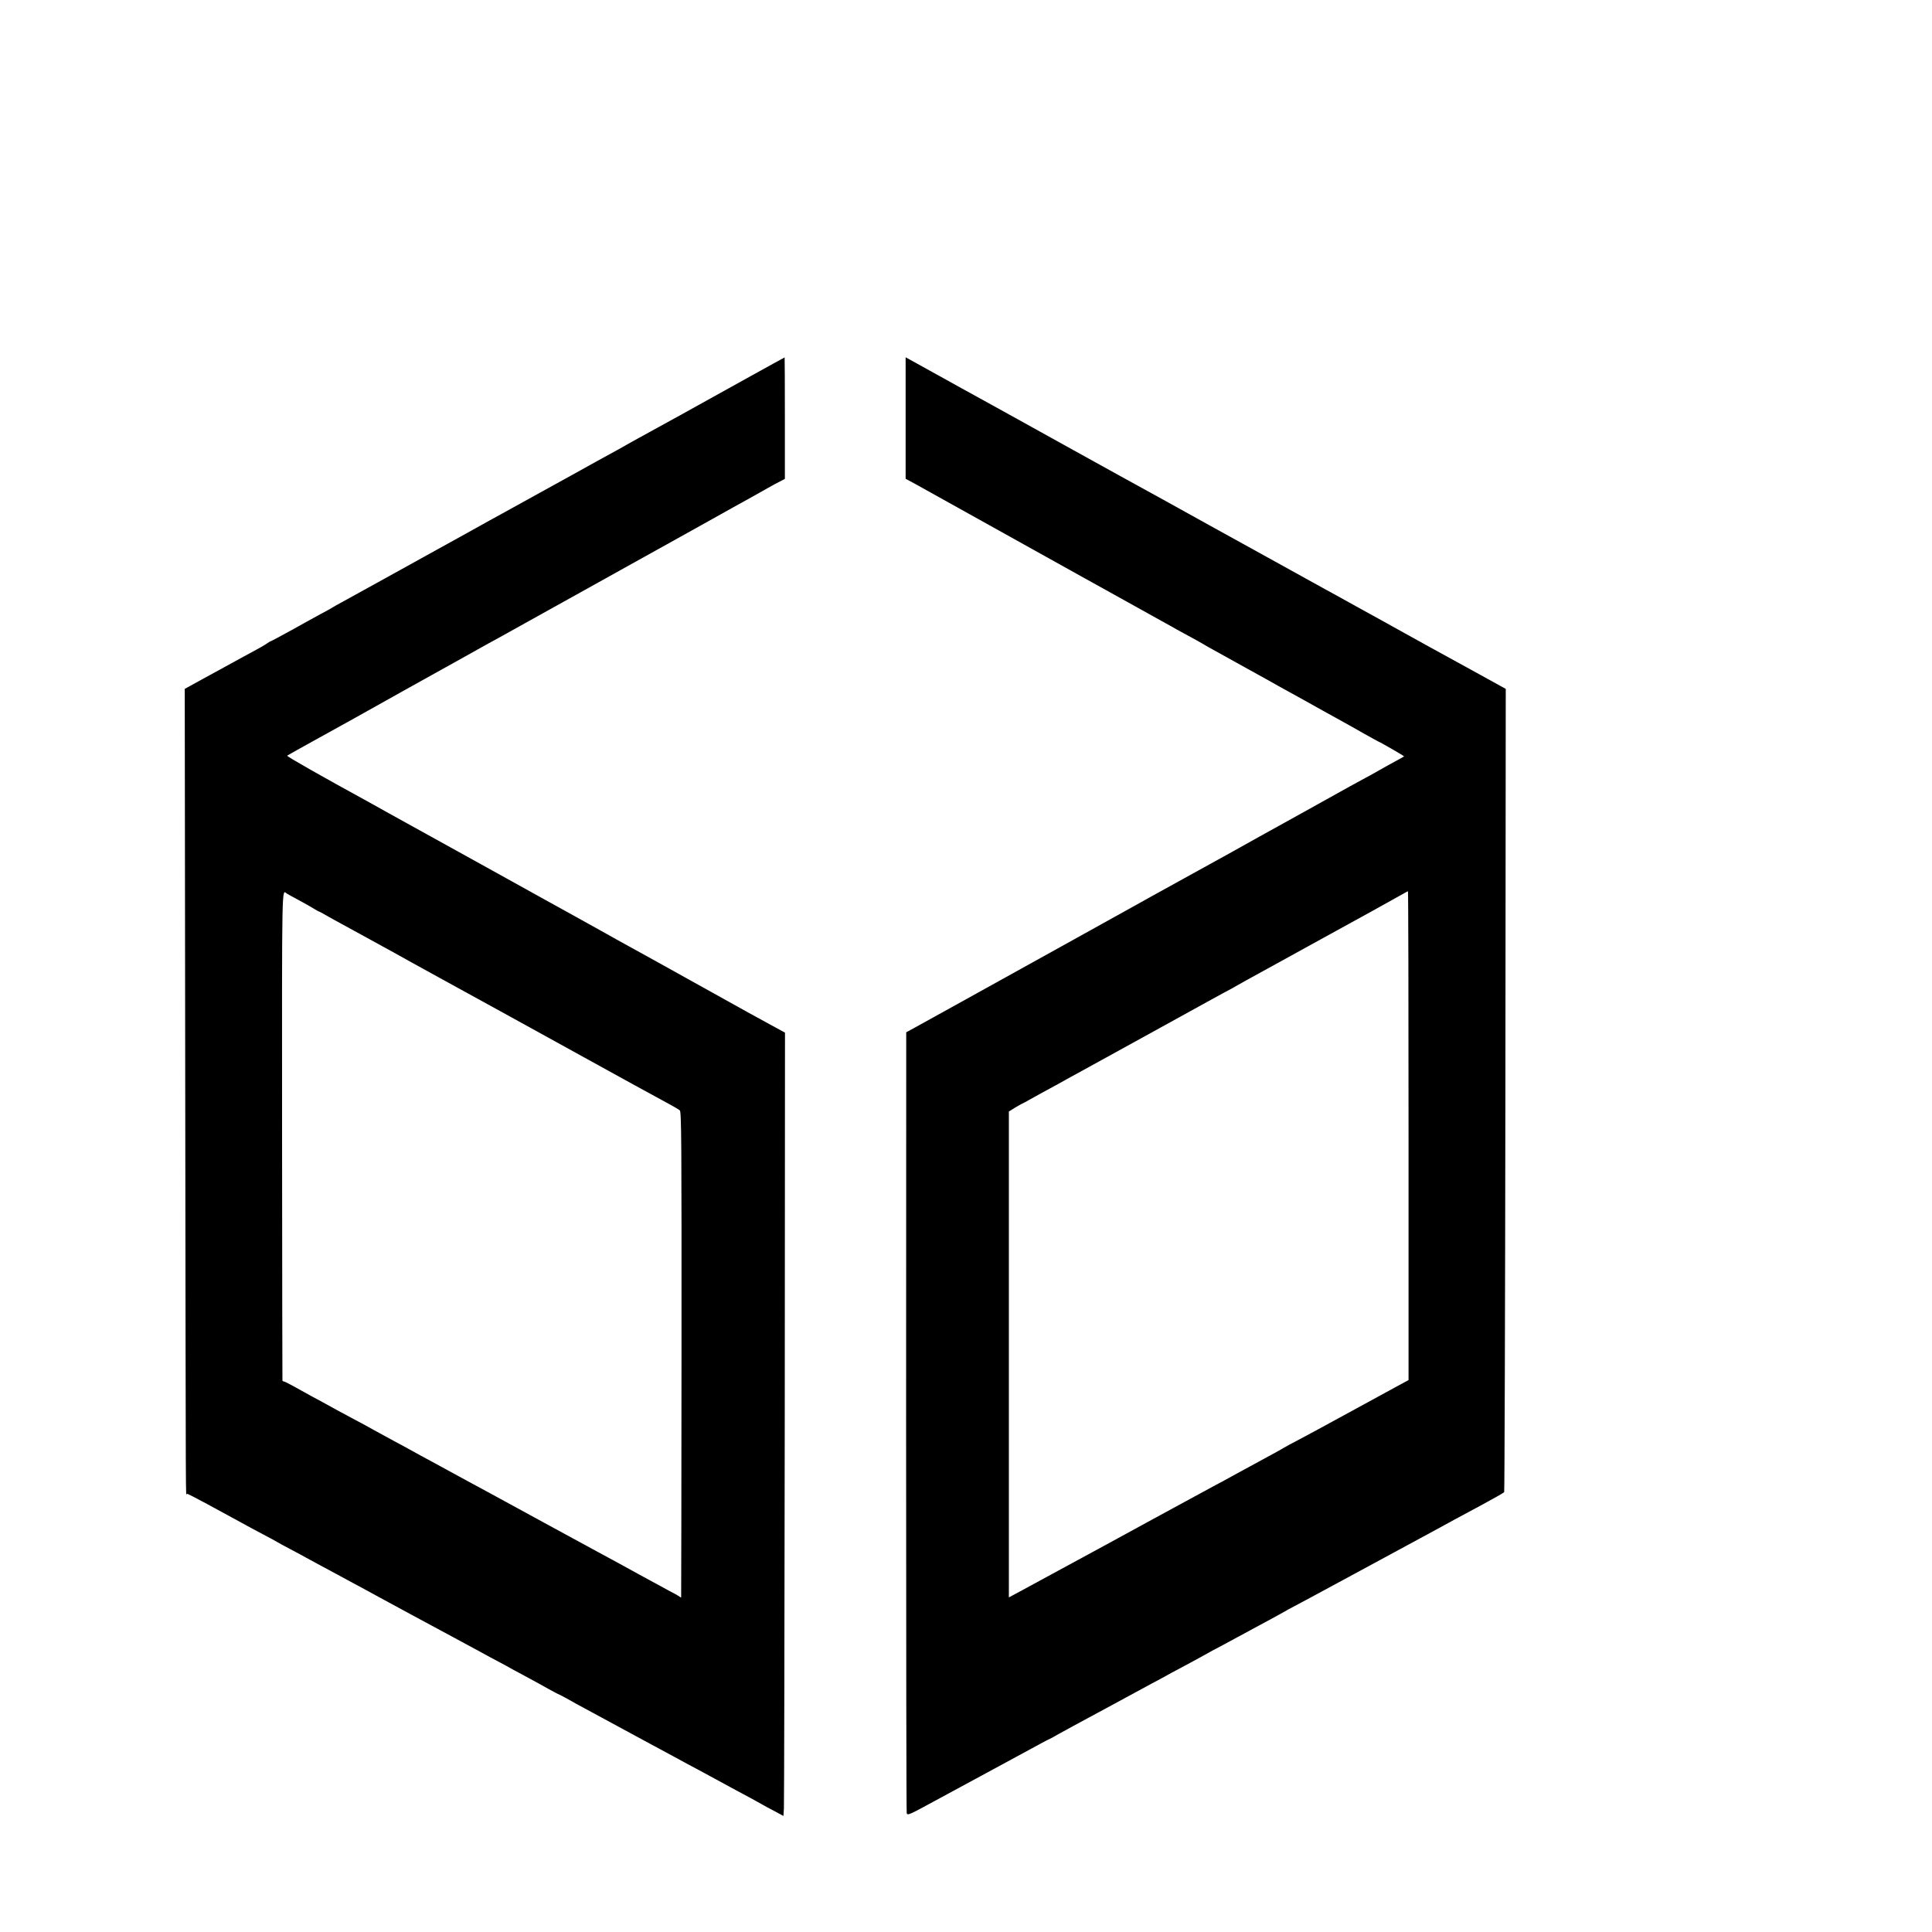
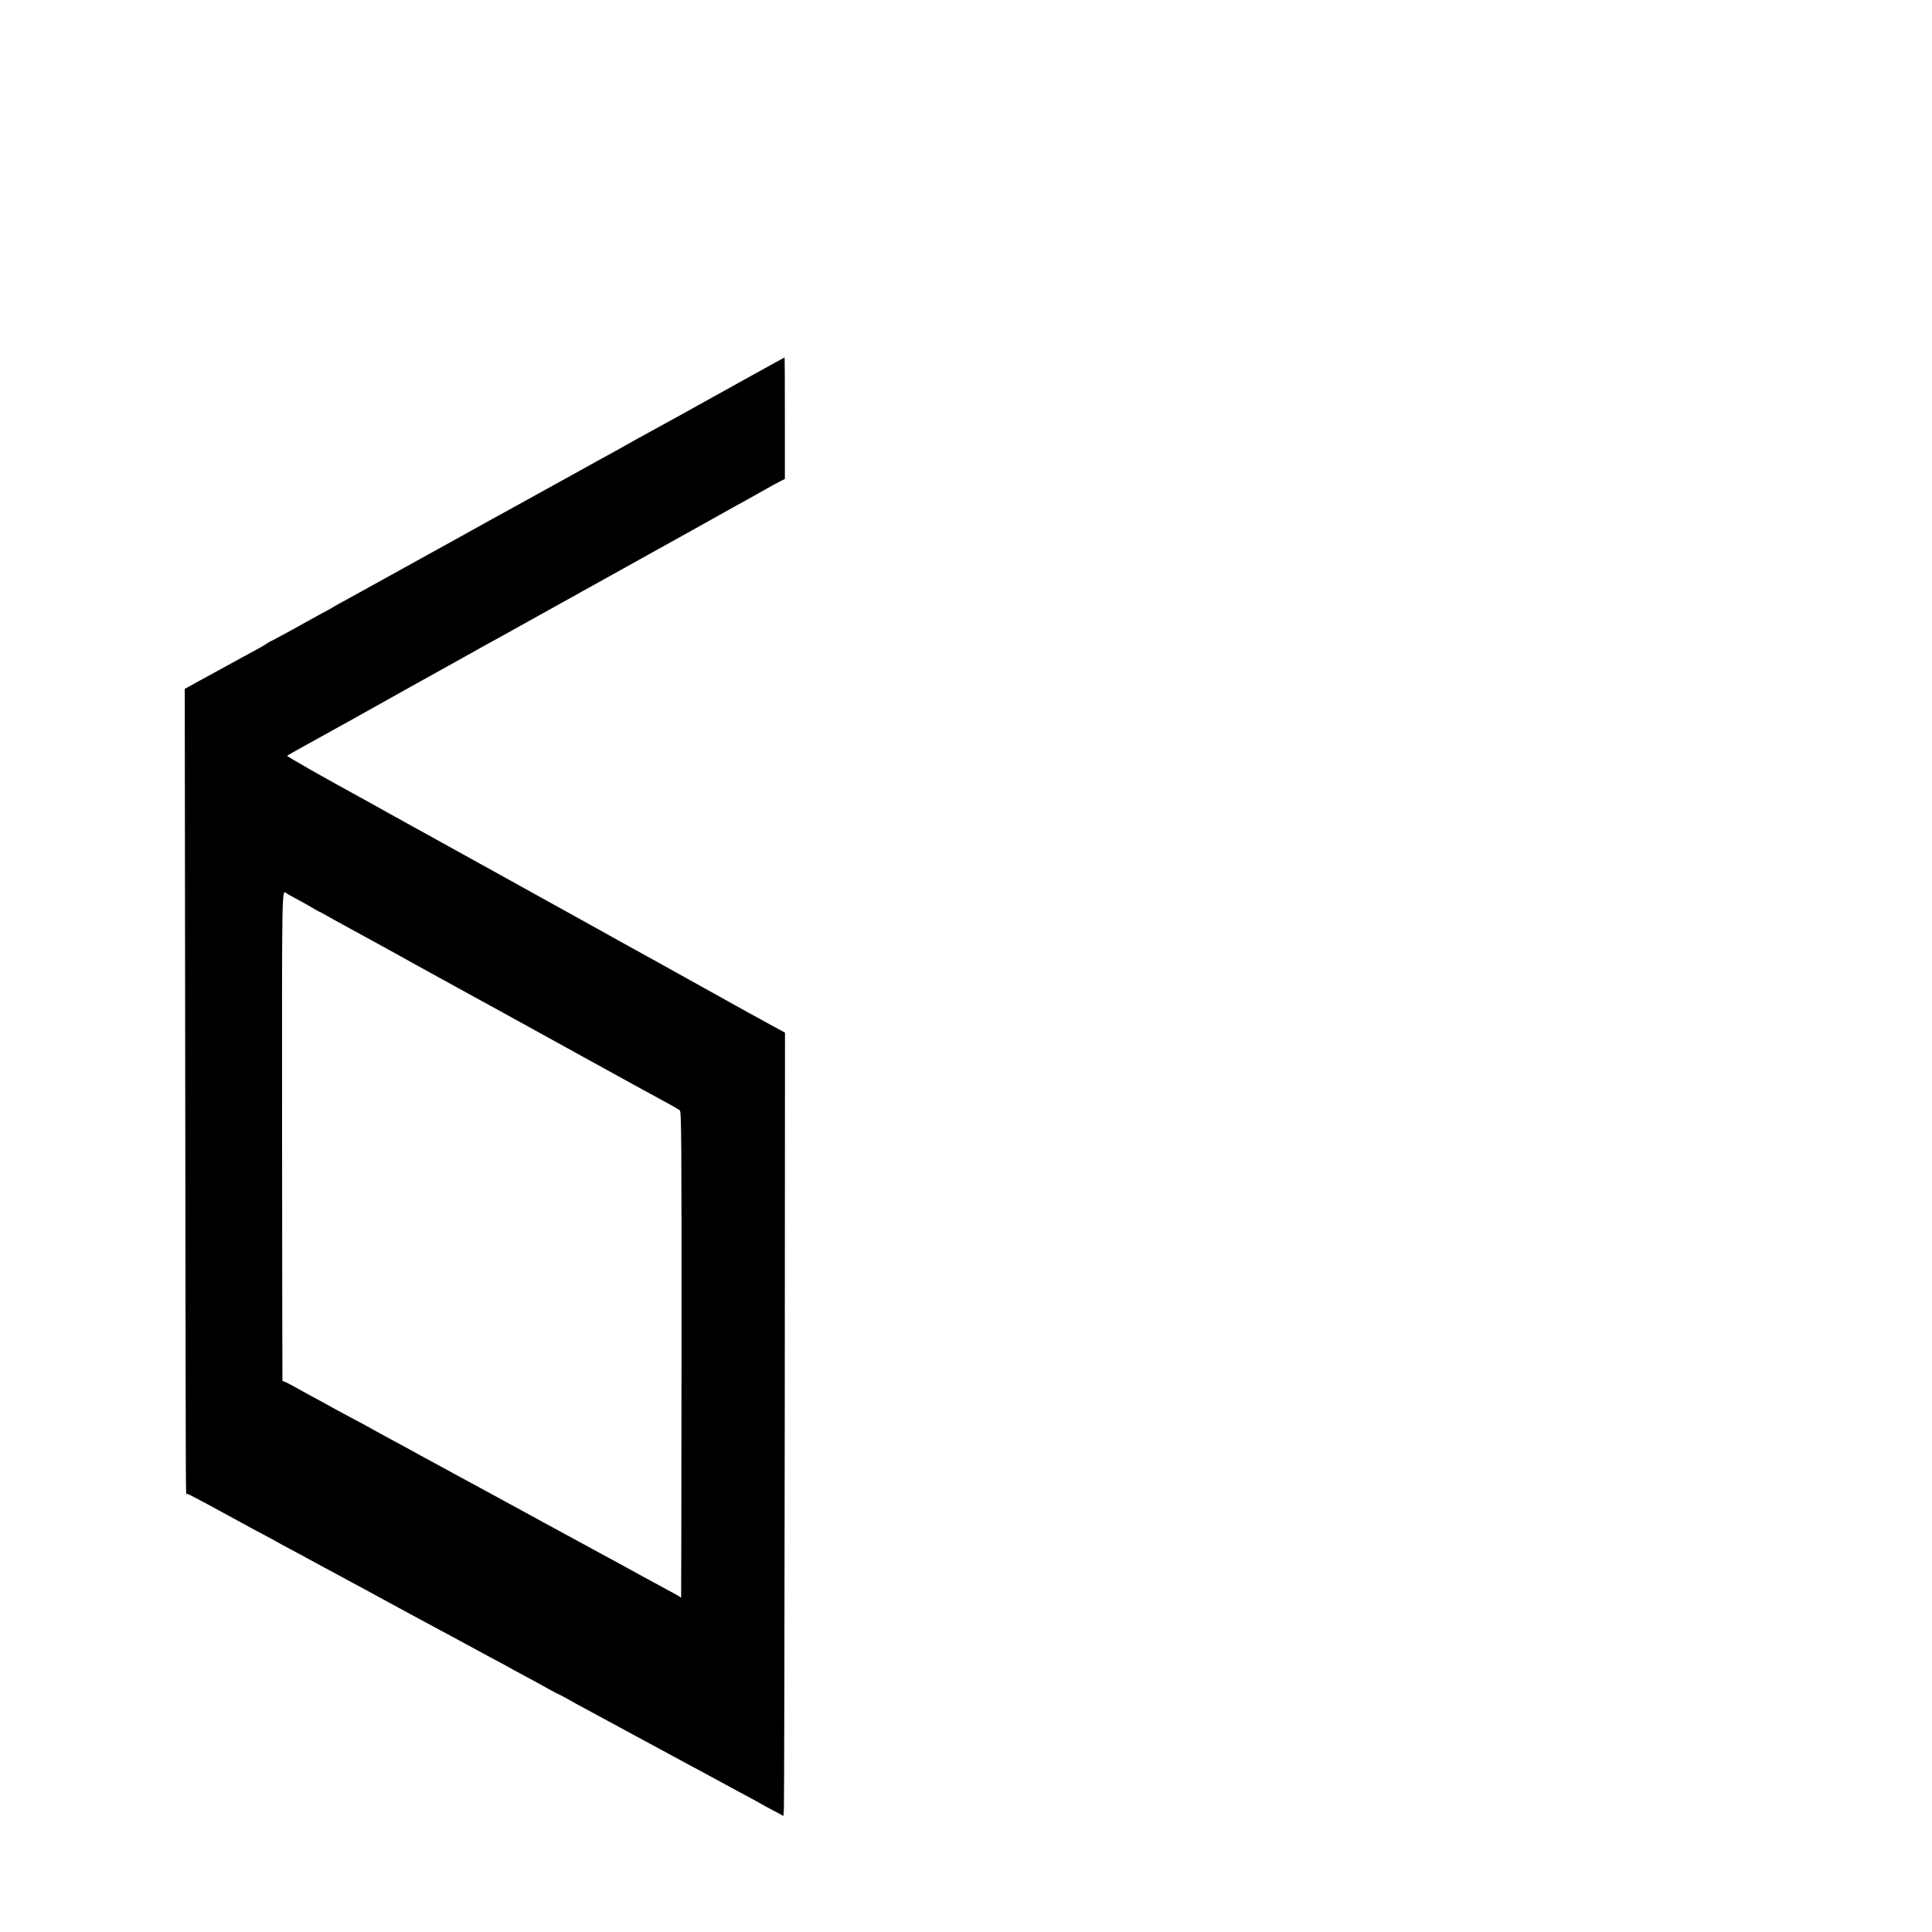
<svg xmlns="http://www.w3.org/2000/svg" version="1.0" width="16pt" height="16pt" viewBox="0 0 16 16" preserveAspectRatio="xMidYMid meet">
  <g transform="translate(0,16) scale(0.001,-0.001)" fill="#000000" stroke="none">
    <path d="M6220 12887 c-408 -227 -867 -481 -935 -517 -33 -18 -73 -41 -90 -50 -16 -10 -55 -31 -85 -48 -49 -26 -264 -145 -375 -207 -22 -12 -152 -84 -290 -160 -137 -76 -270 -149 -295 -163 -25 -13 -151 -83 -280 -155 -323 -178 -340 -188 -380 -210 -19 -11 -60 -33 -90 -50 -30 -17 -154 -85 -275 -152 -121 -67 -251 -139 -290 -160 -38 -20 -74 -41 -80 -45 -5 -4 -46 -27 -90 -50 -44 -24 -156 -85 -248 -137 -93 -51 -171 -93 -174 -93 -3 0 -17 -8 -31 -18 -15 -11 -56 -35 -92 -54 -36 -19 -92 -50 -125 -68 -33 -18 -94 -52 -135 -74 -42 -23 -133 -72 -203 -111 l-127 -70 4 -3300 c5 -3717 3 -3365 14 -3365 5 0 73 -35 153 -78 79 -43 178 -97 219 -119 41 -22 91 -49 110 -60 19 -11 85 -46 145 -78 61 -32 115 -61 120 -65 6 -4 55 -31 110 -60 55 -29 114 -60 130 -70 17 -9 71 -39 120 -65 50 -27 108 -58 130 -70 22 -12 76 -41 120 -65 81 -43 130 -70 240 -130 74 -40 160 -87 245 -133 161 -86 560 -302 610 -329 30 -17 89 -49 130 -70 41 -22 93 -50 115 -63 22 -12 81 -44 130 -70 50 -27 125 -68 167 -92 43 -23 79 -43 82 -43 2 0 35 -17 73 -38 37 -22 102 -57 143 -79 41 -22 156 -84 255 -138 99 -53 207 -112 240 -130 33 -18 114 -61 180 -97 66 -36 152 -82 190 -103 39 -20 149 -80 245 -132 96 -53 209 -113 250 -135 41 -23 89 -48 105 -58 17 -10 64 -36 107 -58 l76 -41 4 62 c2 34 5 1494 7 3243 l2 3182 -130 71 c-72 39 -148 81 -168 92 -48 27 -649 361 -723 402 -30 16 -89 49 -130 72 -41 23 -106 59 -145 80 -38 21 -142 78 -230 128 -88 49 -189 105 -225 125 -36 19 -348 193 -695 385 -346 192 -655 363 -685 379 -30 17 -98 54 -150 83 -52 29 -122 68 -156 87 -409 224 -691 384 -686 390 4 3 126 72 272 152 146 81 272 150 280 155 13 8 799 447 925 516 28 15 84 47 125 70 41 23 104 58 140 77 36 20 139 77 230 128 186 104 425 237 491 273 24 13 184 102 354 197 171 95 333 185 360 200 28 15 142 79 255 142 113 63 232 130 265 148 113 62 191 106 285 159 30 18 74 41 98 53 l42 22 0 503 c0 277 -1 503 -2 503 -2 -1 -127 -69 -278 -153z m-3845 -4287 c6 -4 51 -29 100 -55 50 -27 107 -59 127 -72 21 -13 40 -23 42 -23 3 0 31 -15 63 -34 32 -18 87 -49 123 -68 36 -19 130 -71 210 -115 80 -44 177 -97 215 -118 39 -22 88 -49 110 -61 22 -13 63 -35 90 -50 28 -15 111 -61 185 -102 74 -41 162 -89 195 -107 47 -25 691 -380 990 -545 202 -112 672 -370 725 -398 36 -19 72 -41 80 -48 13 -11 15 -247 14 -2021 -1 -1104 -2 -2010 -3 -2012 0 -2 -7 1 -13 6 -7 6 -51 31 -98 55 -47 25 -150 81 -230 125 -134 74 -209 115 -350 191 -30 16 -230 125 -445 242 -214 117 -412 225 -440 240 -27 15 -81 44 -120 65 -38 21 -92 50 -120 65 -55 30 -143 78 -220 120 -27 15 -81 44 -120 65 -38 21 -83 45 -100 55 -16 9 -70 39 -120 65 -49 26 -124 67 -165 90 -41 23 -113 63 -160 87 -116 62 -197 106 -245 133 -22 12 -76 42 -120 65 -44 24 -111 61 -148 82 -38 21 -73 38 -78 38 -5 0 -10 3 -10 8 -1 4 -2 917 -3 2028 -1 2143 -3 2034 39 2004z" />
-     <path d="M7500 12538 l0 -503 78 -42 c109 -60 1291 -718 1412 -786 19 -11 58 -32 85 -47 28 -15 149 -83 270 -150 121 -68 245 -136 275 -153 30 -16 69 -38 85 -47 17 -10 50 -29 75 -42 89 -48 185 -101 195 -108 6 -4 35 -21 65 -37 75 -42 235 -130 290 -161 25 -13 63 -35 85 -47 61 -33 137 -76 170 -95 17 -9 61 -34 98 -54 37 -20 84 -46 105 -58 61 -34 283 -158 342 -190 30 -17 105 -58 165 -93 61 -34 115 -64 120 -66 23 -9 216 -121 213 -123 -2 -2 -34 -20 -73 -41 -38 -21 -99 -54 -135 -75 -36 -21 -94 -53 -130 -72 -36 -20 -85 -47 -110 -60 -67 -38 -499 -277 -545 -303 -39 -21 -365 -202 -455 -253 -81 -45 -624 -345 -665 -367 -22 -12 -56 -31 -75 -42 -19 -11 -309 -172 -645 -358 -335 -186 -729 -404 -875 -485 -146 -81 -299 -166 -340 -188 l-75 -41 -1 -3223 c0 -1773 2 -3233 5 -3244 6 -20 21 -14 226 98 121 65 258 140 305 165 94 51 298 161 375 203 187 102 276 150 280 150 2 0 30 15 62 34 32 18 92 51 133 73 41 22 183 99 315 170 132 72 281 152 330 179 50 26 108 58 130 70 22 13 60 33 85 46 70 37 201 108 245 133 22 13 74 41 115 62 41 22 102 55 135 73 33 18 94 50 135 73 41 22 116 62 165 89 50 27 97 53 105 58 8 6 22 13 30 17 12 6 272 145 535 288 33 18 224 121 425 230 201 109 383 207 405 220 22 12 122 66 223 120 100 54 185 102 189 108 3 6 8 1505 10 3331 l3 3321 -281 155 c-155 85 -311 171 -348 191 -36 20 -129 71 -206 114 -77 43 -158 88 -180 100 -22 12 -123 68 -225 124 -102 57 -214 119 -250 138 -36 20 -256 142 -490 271 -234 129 -450 248 -480 265 -30 17 -71 39 -90 50 -42 24 -519 287 -645 356 -110 61 -789 436 -845 468 -19 11 -151 84 -293 162 -142 78 -275 151 -295 163 -20 11 -59 33 -87 48 -82 45 -147 81 -202 112 l-53 29 0 -503z m4165 -5943 l0 -2024 -105 -57 c-150 -82 -172 -94 -295 -161 -168 -93 -568 -309 -585 -316 -8 -4 -29 -16 -46 -26 -17 -10 -62 -36 -100 -56 -150 -81 -203 -110 -294 -160 -52 -29 -131 -72 -175 -95 -44 -24 -129 -70 -190 -103 -60 -33 -132 -72 -160 -87 -27 -15 -99 -54 -160 -87 -207 -113 -230 -126 -295 -161 -36 -19 -85 -46 -110 -60 -25 -13 -72 -39 -105 -57 -33 -18 -159 -87 -280 -152 -121 -66 -263 -143 -315 -171 l-95 -51 0 2012 0 2012 53 33 c29 17 55 32 57 32 2 0 34 17 72 39 65 36 108 60 241 132 31 18 75 42 97 54 22 12 65 36 95 52 46 25 218 120 605 333 316 175 613 338 625 343 8 4 24 13 35 20 21 13 69 39 380 210 110 60 220 121 245 135 25 14 70 38 100 55 209 114 627 345 675 373 11 7 22 12 25 13 3 1 5 -910 5 -2024z" />
  </g>
</svg>